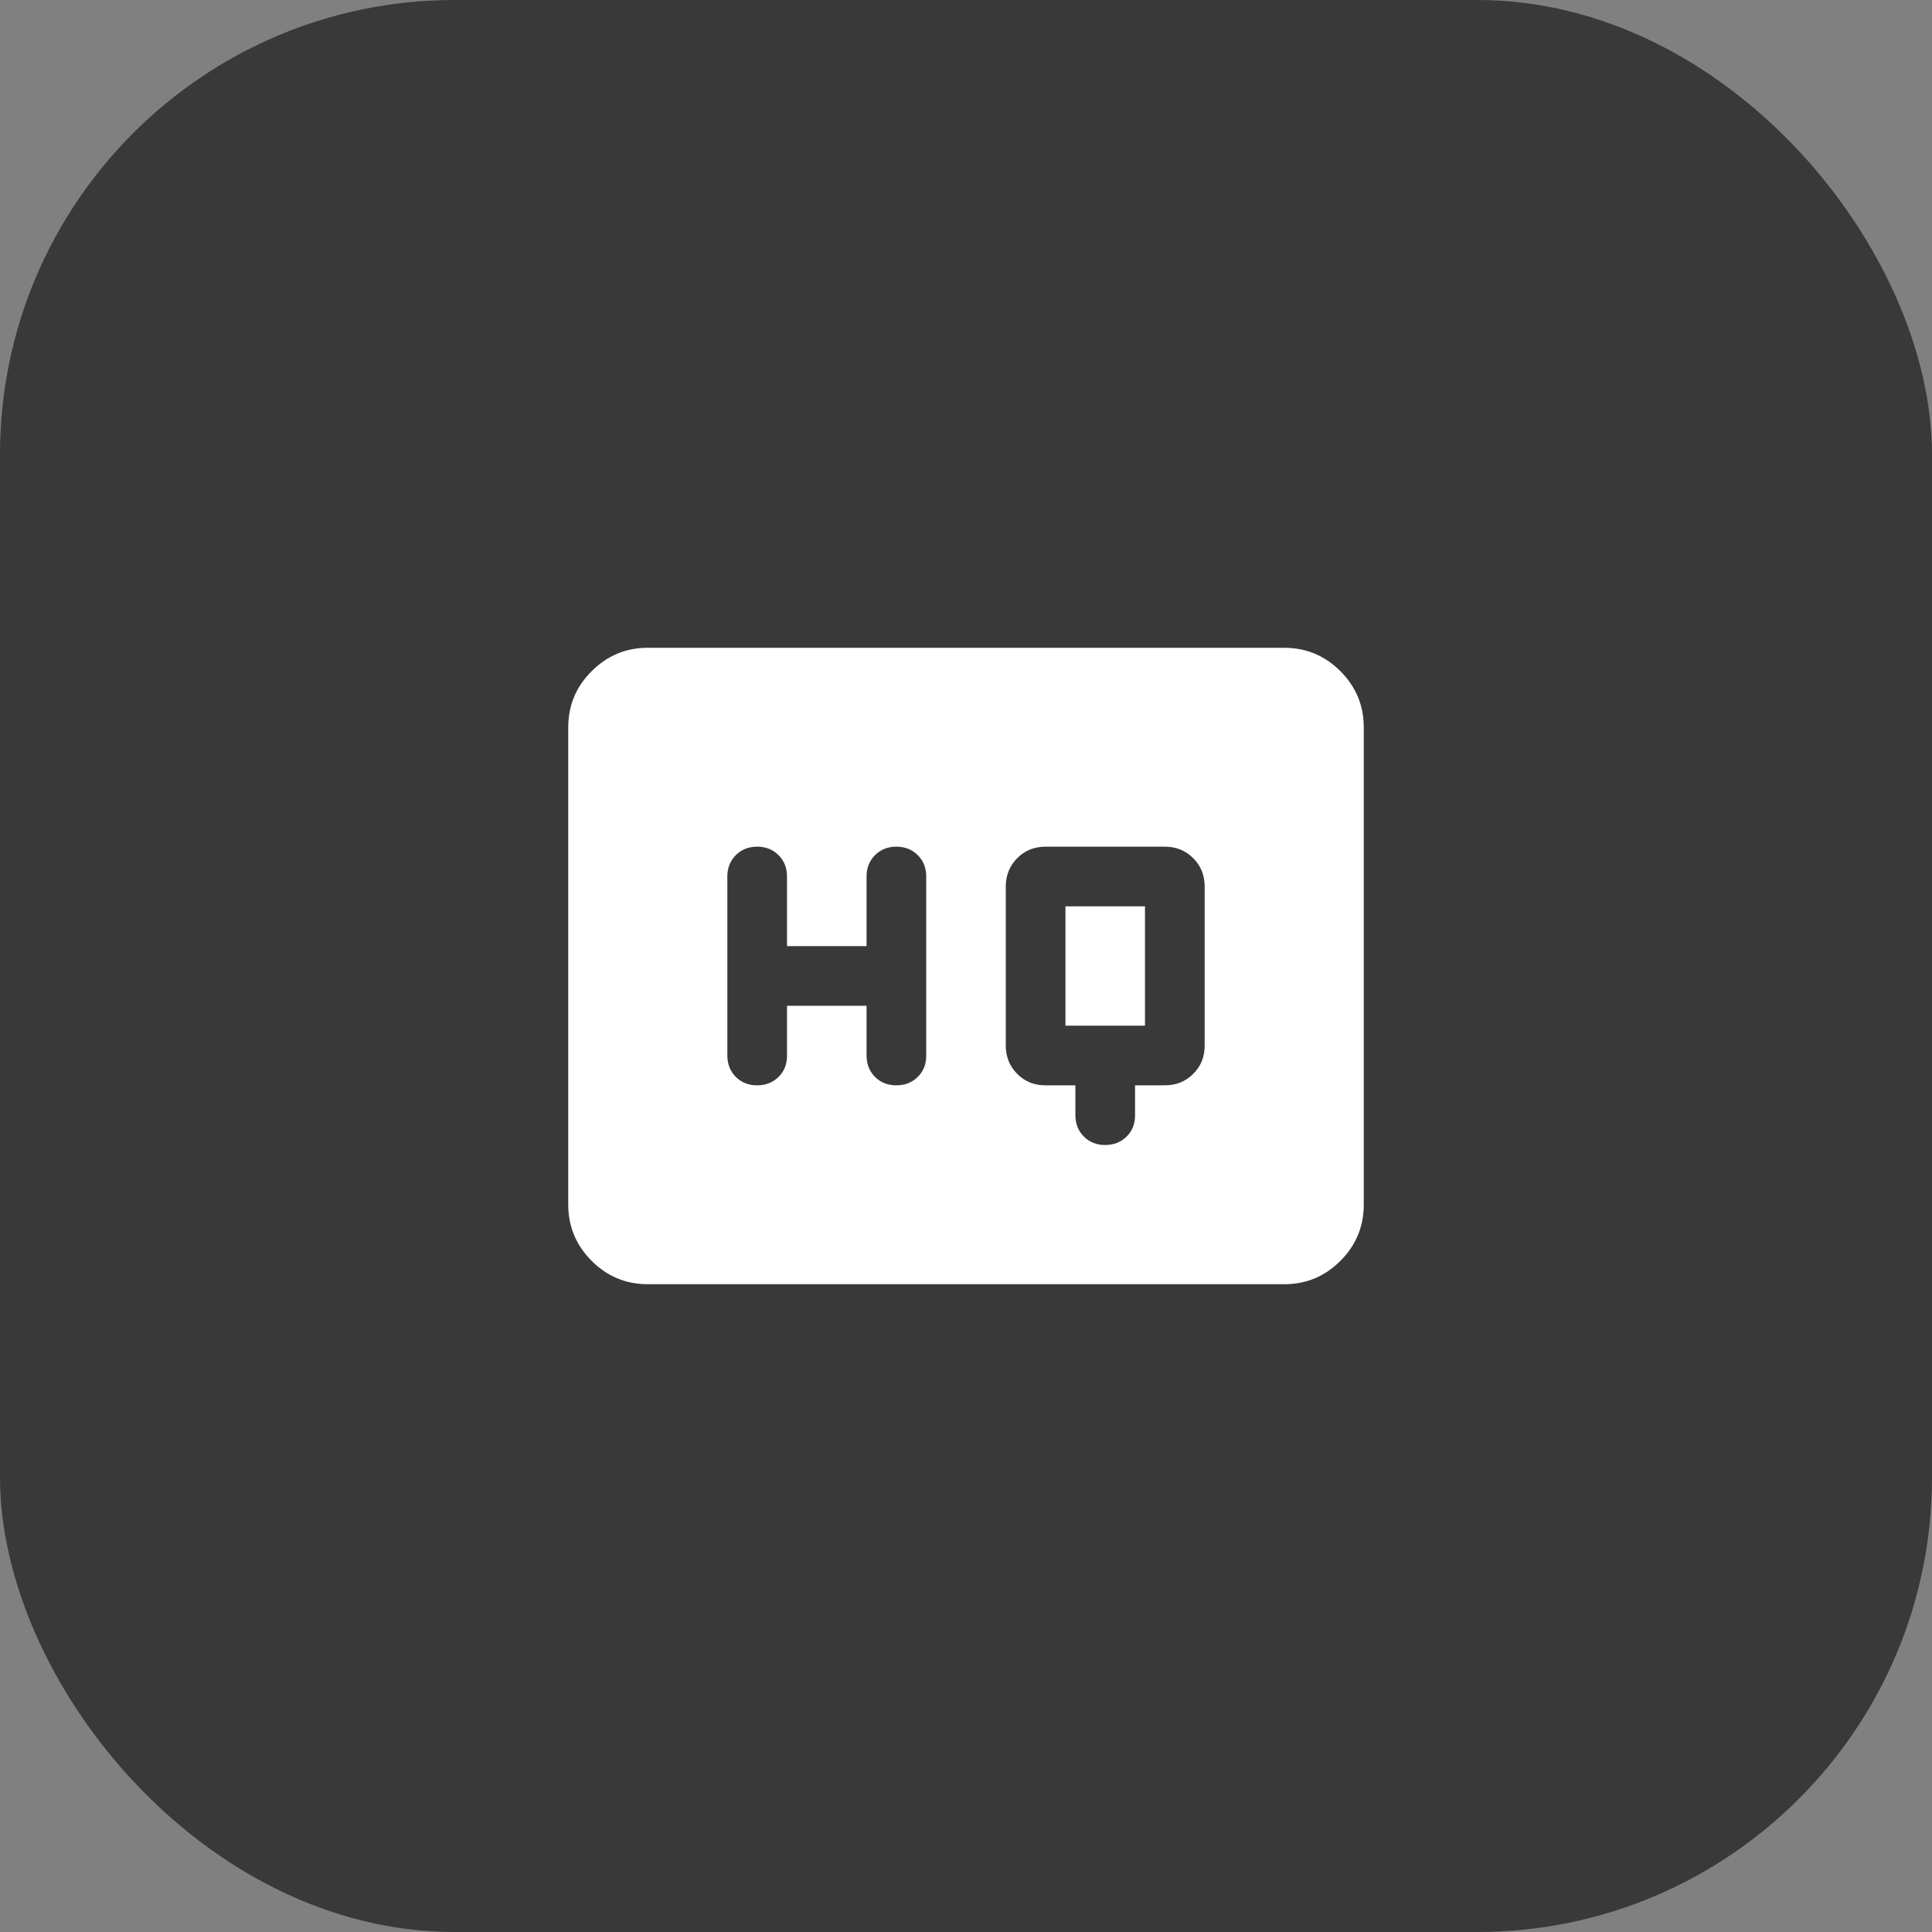
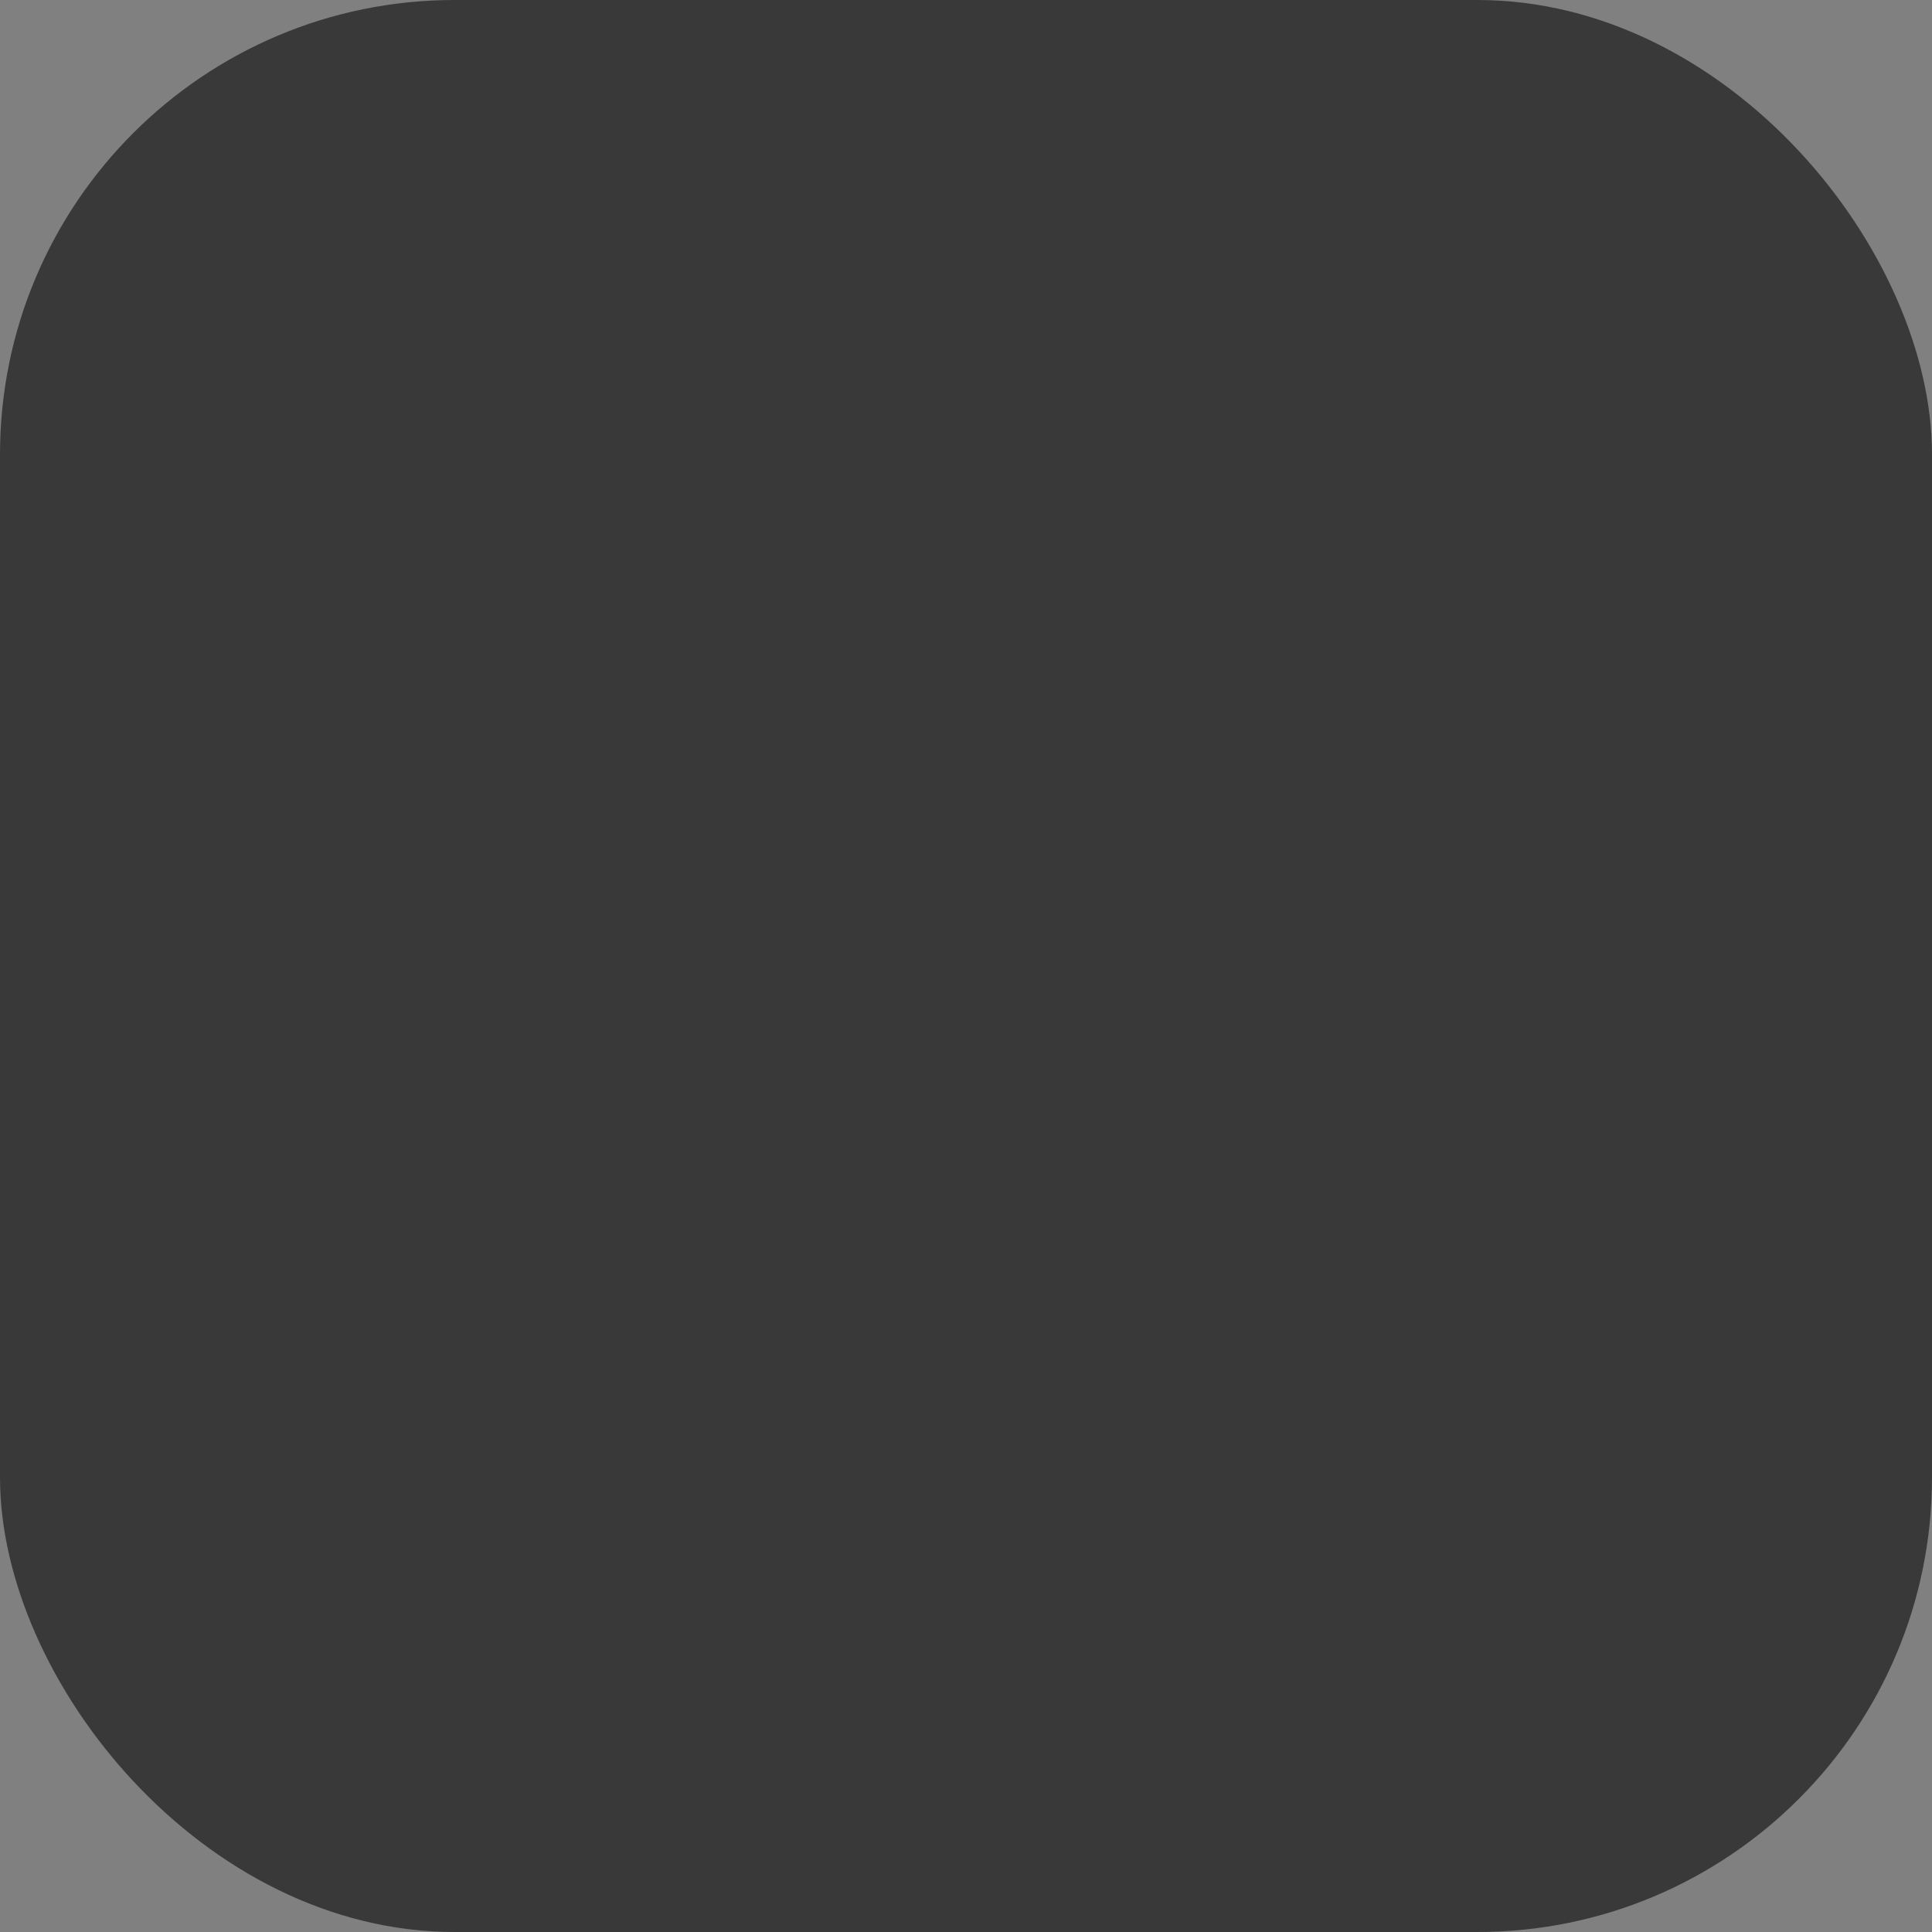
<svg xmlns="http://www.w3.org/2000/svg" width="34" height="34" viewBox="0 0 34 34" fill="none">
  <rect x="0" y="0" width="34" height="34" fill="#808080" stroke="none" />
  <rect width="34" height="34" rx="8" fill="#393939" />
-   <path d="M18.925 19.1V19.625C18.925 19.777 18.975 19.902 19.074 20.002C19.174 20.101 19.299 20.151 19.45 20.15C19.601 20.15 19.727 20.1 19.827 20.001C19.927 19.902 19.976 19.777 19.975 19.625V19.1H20.5C20.698 19.1 20.865 19.033 20.999 18.898C21.134 18.764 21.201 18.598 21.2 18.4V15.6C21.2 15.402 21.133 15.236 20.998 15.102C20.864 14.968 20.698 14.9 20.5 14.9H18.4C18.202 14.9 18.035 14.967 17.902 15.102C17.768 15.236 17.701 15.402 17.7 15.6V18.4C17.7 18.598 17.767 18.765 17.902 18.899C18.036 19.034 18.202 19.101 18.4 19.1H18.925ZM13.85 17.7H15.25V18.575C15.25 18.727 15.3 18.852 15.399 18.952C15.498 19.051 15.624 19.101 15.775 19.1C15.926 19.1 16.052 19.05 16.152 18.951C16.252 18.852 16.301 18.727 16.3 18.575V15.425C16.3 15.273 16.25 15.148 16.151 15.049C16.052 14.95 15.926 14.9 15.775 14.9C15.624 14.9 15.498 14.949 15.399 15.049C15.3 15.149 15.25 15.274 15.25 15.425V16.65H13.85V15.425C13.85 15.273 13.8 15.148 13.701 15.049C13.601 14.95 13.476 14.9 13.325 14.9C13.174 14.9 13.049 14.949 12.949 15.049C12.85 15.149 12.8 15.274 12.8 15.425V18.575C12.8 18.727 12.85 18.852 12.949 18.952C13.049 19.051 13.174 19.101 13.325 19.1C13.476 19.1 13.602 19.05 13.702 18.951C13.802 18.852 13.851 18.727 13.85 18.575V17.7ZM18.75 18.05V15.95H20.15V18.05H18.75ZM11.4 22.6C11.015 22.6 10.685 22.463 10.412 22.189C10.138 21.915 10.001 21.585 10 21.2V12.8C10 12.415 10.137 12.086 10.412 11.812C10.686 11.538 11.015 11.4 11.4 11.4H22.6C22.985 11.4 23.315 11.537 23.589 11.812C23.863 12.086 24 12.415 24 12.8V21.2C24 21.585 23.863 21.915 23.589 22.189C23.315 22.463 22.985 22.601 22.6 22.6H11.4Z" fill="white" />
</svg>